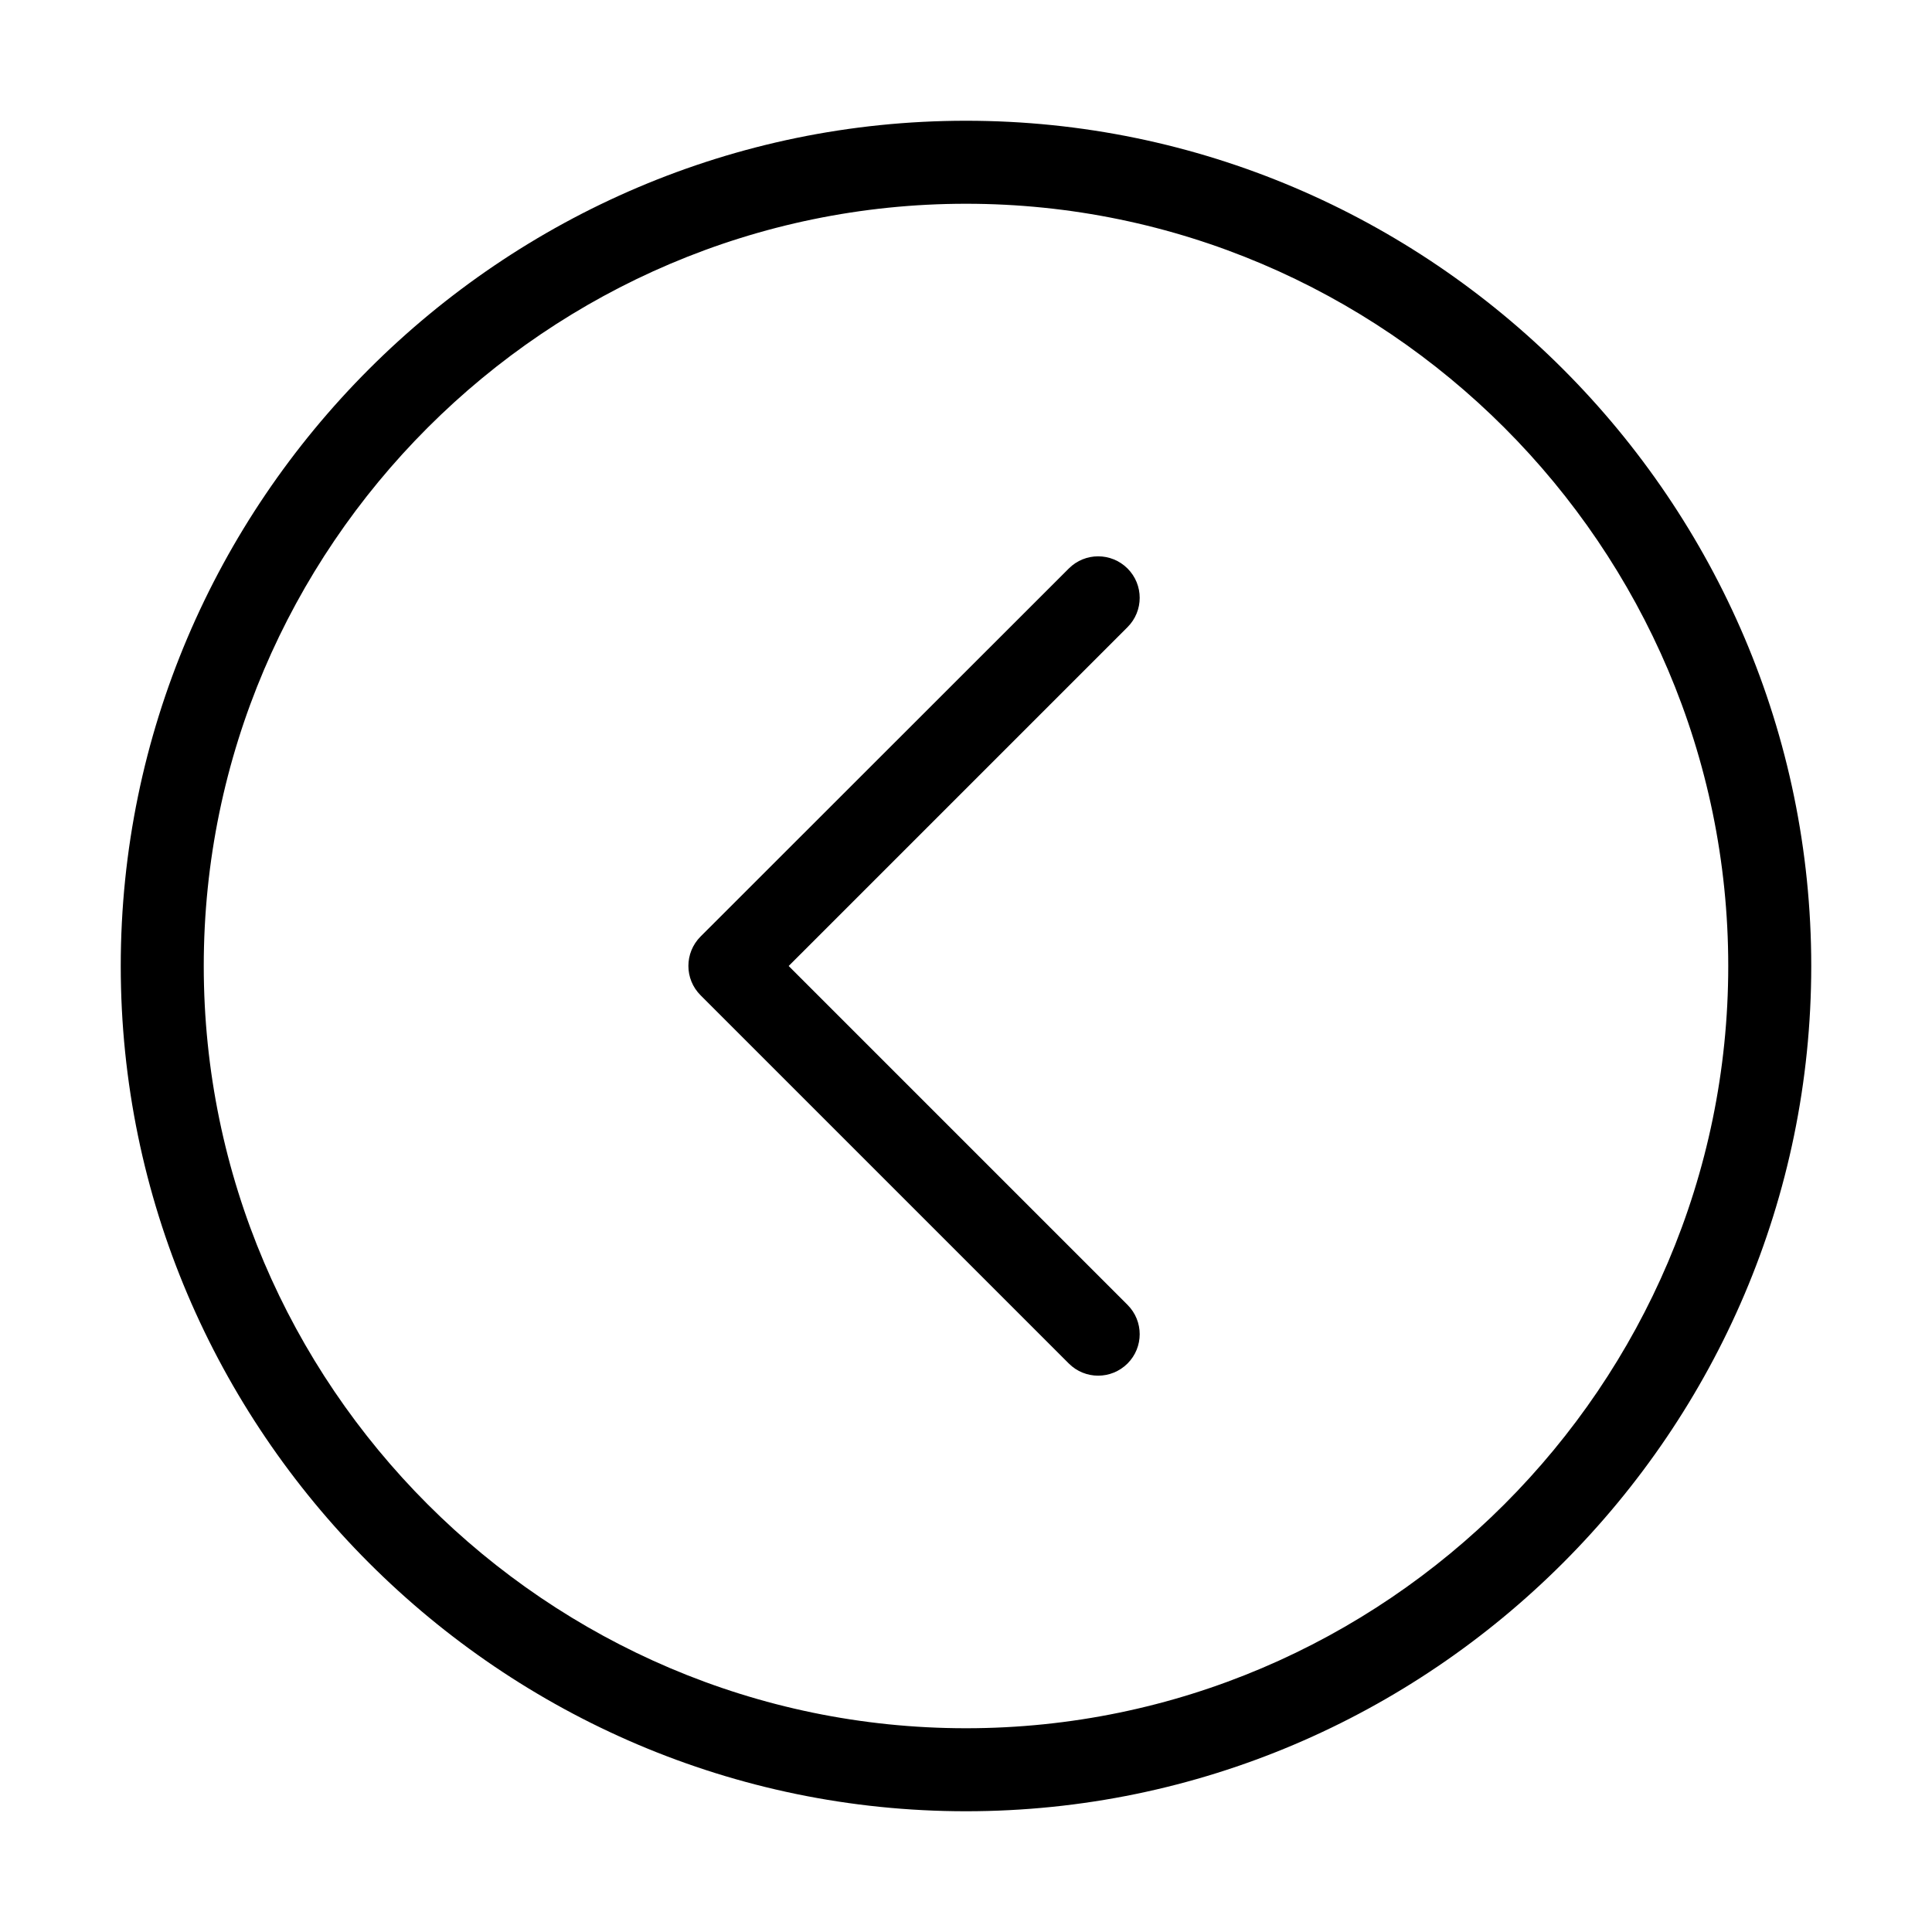
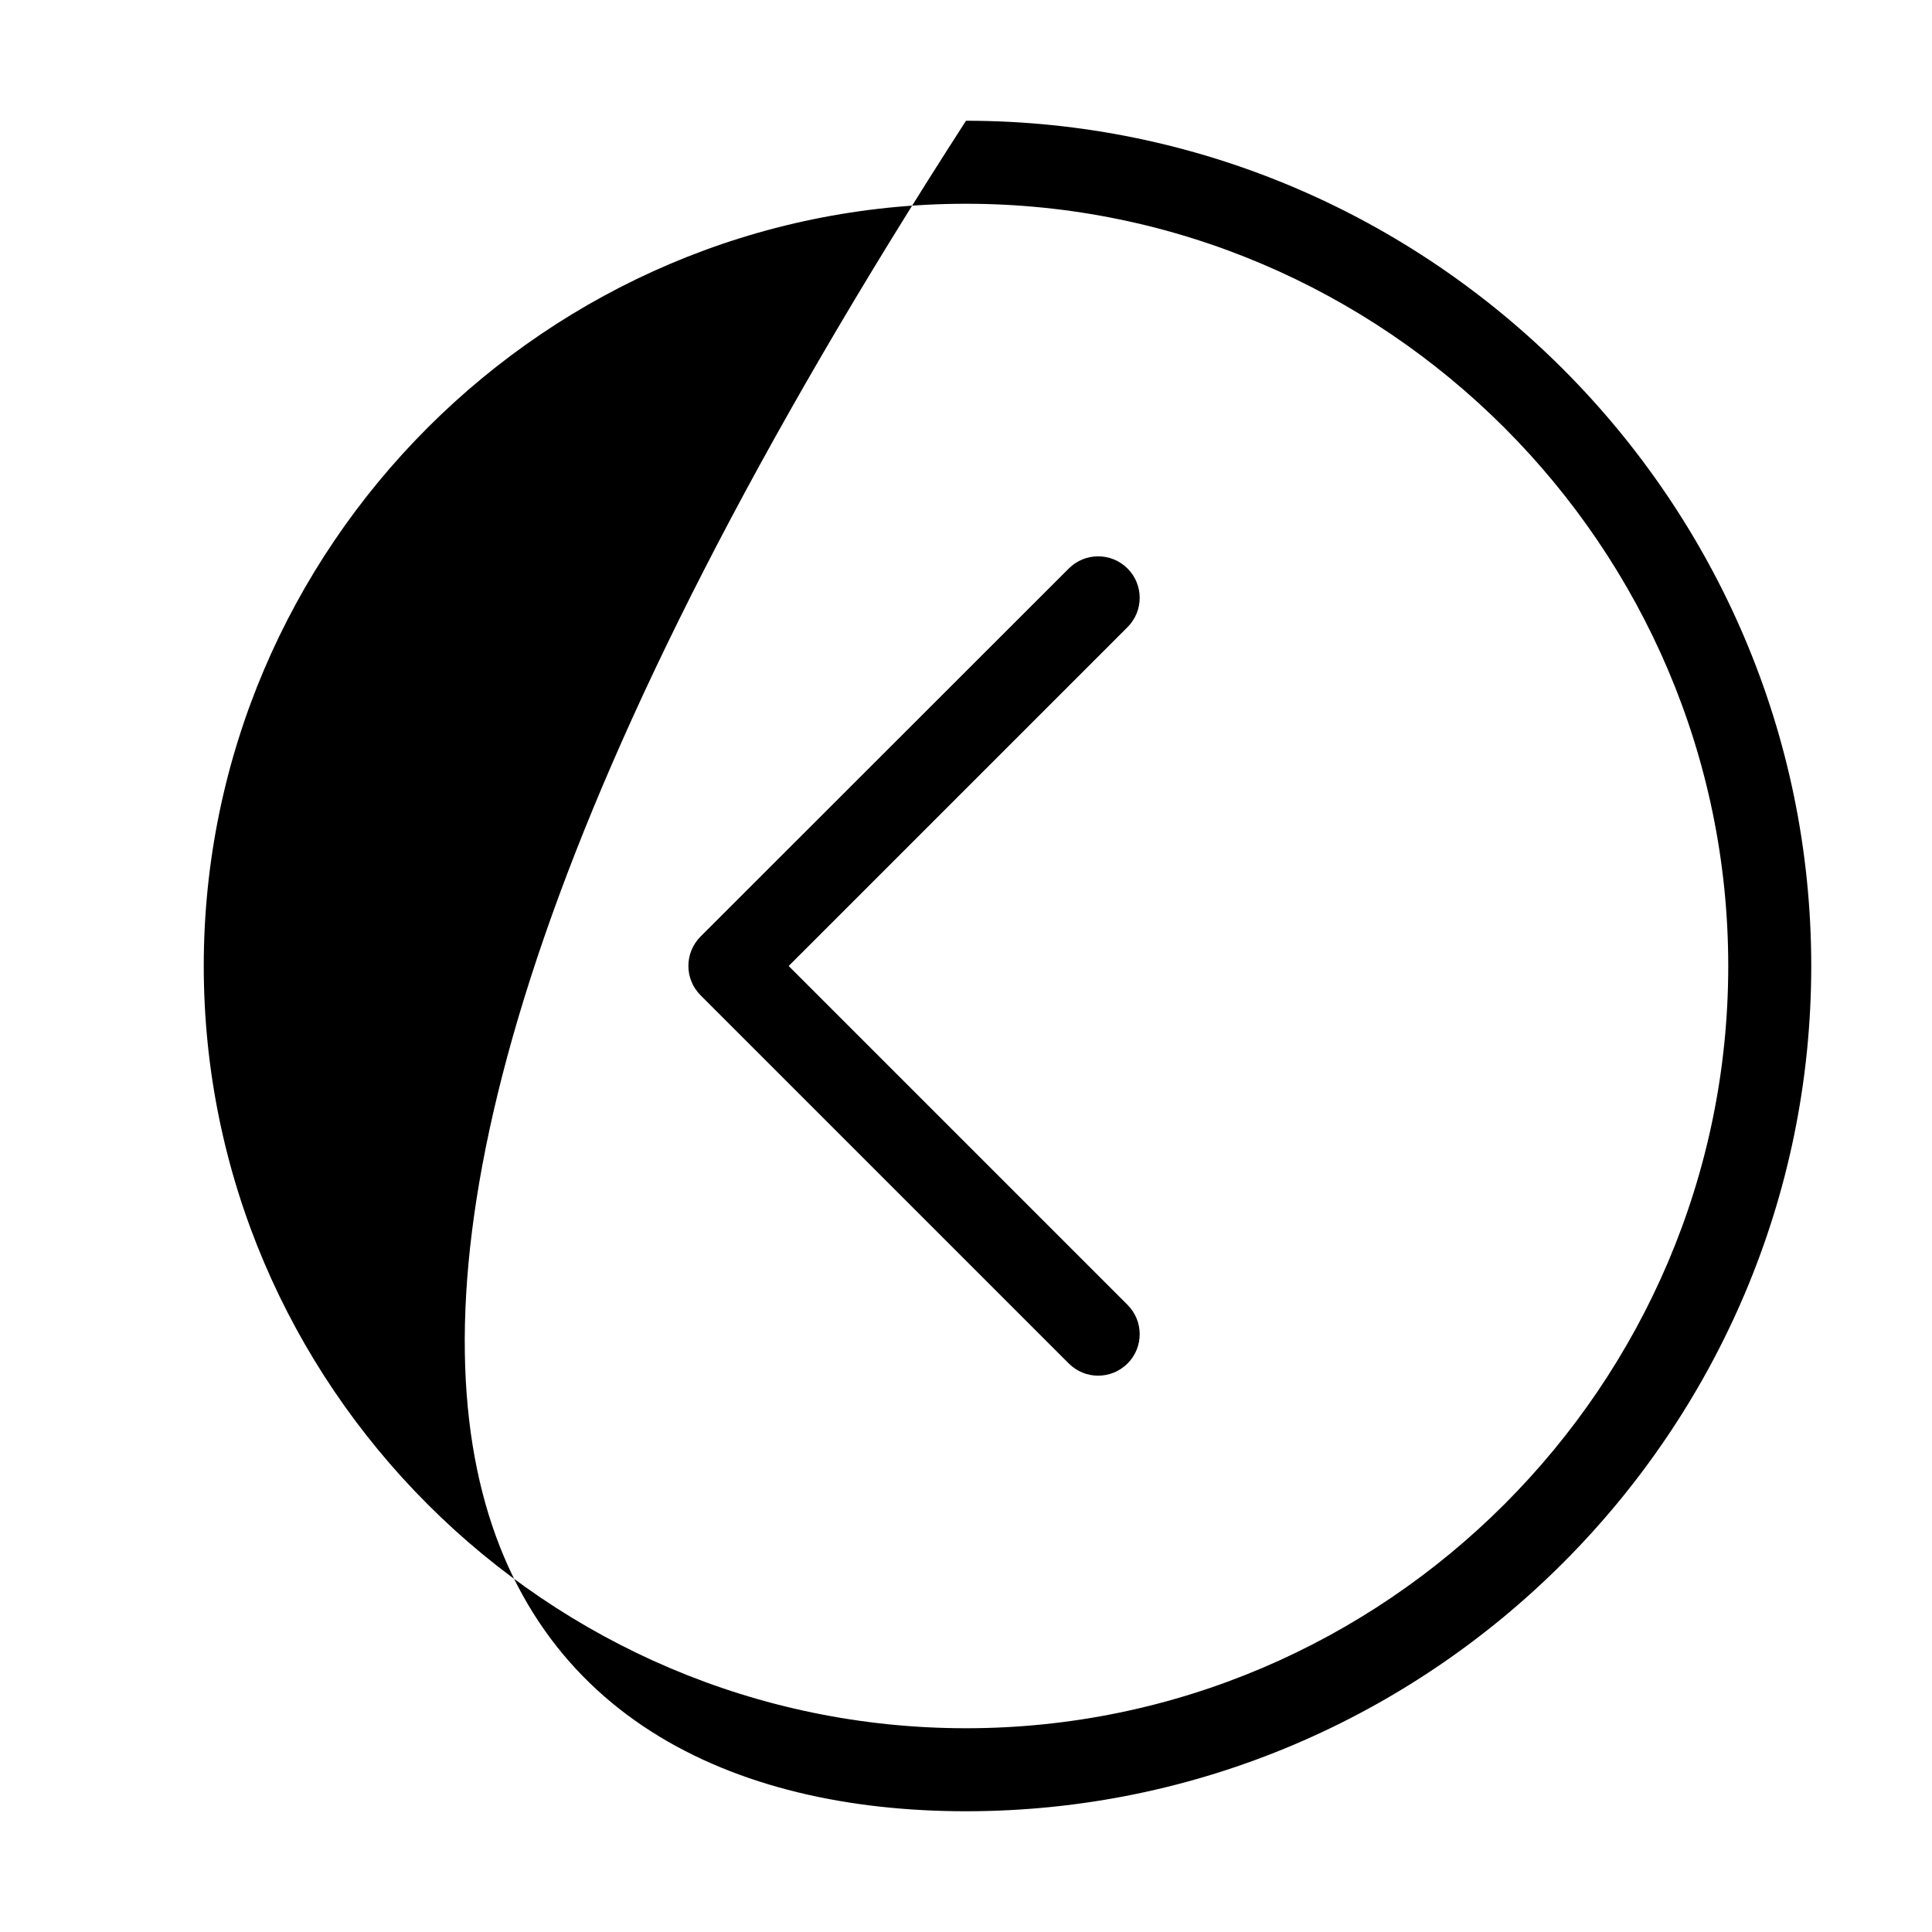
<svg xmlns="http://www.w3.org/2000/svg" width="28px" height="28px" viewBox="0 0 28 28" version="1.1">
  <title>向左</title>
  <g id="页面-1" stroke="none" stroke-width="1" fill="none" fill-rule="evenodd">
    <g id="第九备份" transform="translate(-279, -839)" fill="#000000" fill-rule="nonzero">
      <g id="向左" transform="translate(279, 839)">
-         <rect id="矩形" opacity="0" x="0" y="0" width="28" height="28" />
-         <path d="M14,1.75 C7.263,1.75 1.75,7.263 1.75,14 C1.75,20.738 7.263,26.25 14,26.25 C20.738,26.25 26.25,20.738 26.25,14 C26.25,7.263 20.738,1.75 14,1.75 Z M14,25.047 C7.924,25.047 2.953,20.076 2.953,14 C2.953,7.924 7.924,2.953 14,2.953 C20.076,2.953 25.047,7.924 25.047,14 C25.047,20.076 20.076,25.047 14,25.047 Z M11.43,14 L16.341,9.089 C16.576,8.854 16.576,8.474 16.341,8.239 C16.105,8.004 15.725,8.004 15.49,8.239 L10.153,13.573 C9.918,13.809 9.918,14.189 10.153,14.424 L15.49,19.761 C15.725,19.996 16.105,19.996 16.341,19.761 C16.576,19.526 16.576,19.146 16.341,18.911 L11.43,14 Z" id="形状" />
+         <path d="M14,1.75 C1.75,20.738 7.263,26.25 14,26.25 C20.738,26.25 26.25,20.738 26.25,14 C26.25,7.263 20.738,1.75 14,1.75 Z M14,25.047 C7.924,25.047 2.953,20.076 2.953,14 C2.953,7.924 7.924,2.953 14,2.953 C20.076,2.953 25.047,7.924 25.047,14 C25.047,20.076 20.076,25.047 14,25.047 Z M11.43,14 L16.341,9.089 C16.576,8.854 16.576,8.474 16.341,8.239 C16.105,8.004 15.725,8.004 15.49,8.239 L10.153,13.573 C9.918,13.809 9.918,14.189 10.153,14.424 L15.49,19.761 C15.725,19.996 16.105,19.996 16.341,19.761 C16.576,19.526 16.576,19.146 16.341,18.911 L11.43,14 Z" id="形状" />
      </g>
    </g>
  </g>
</svg>